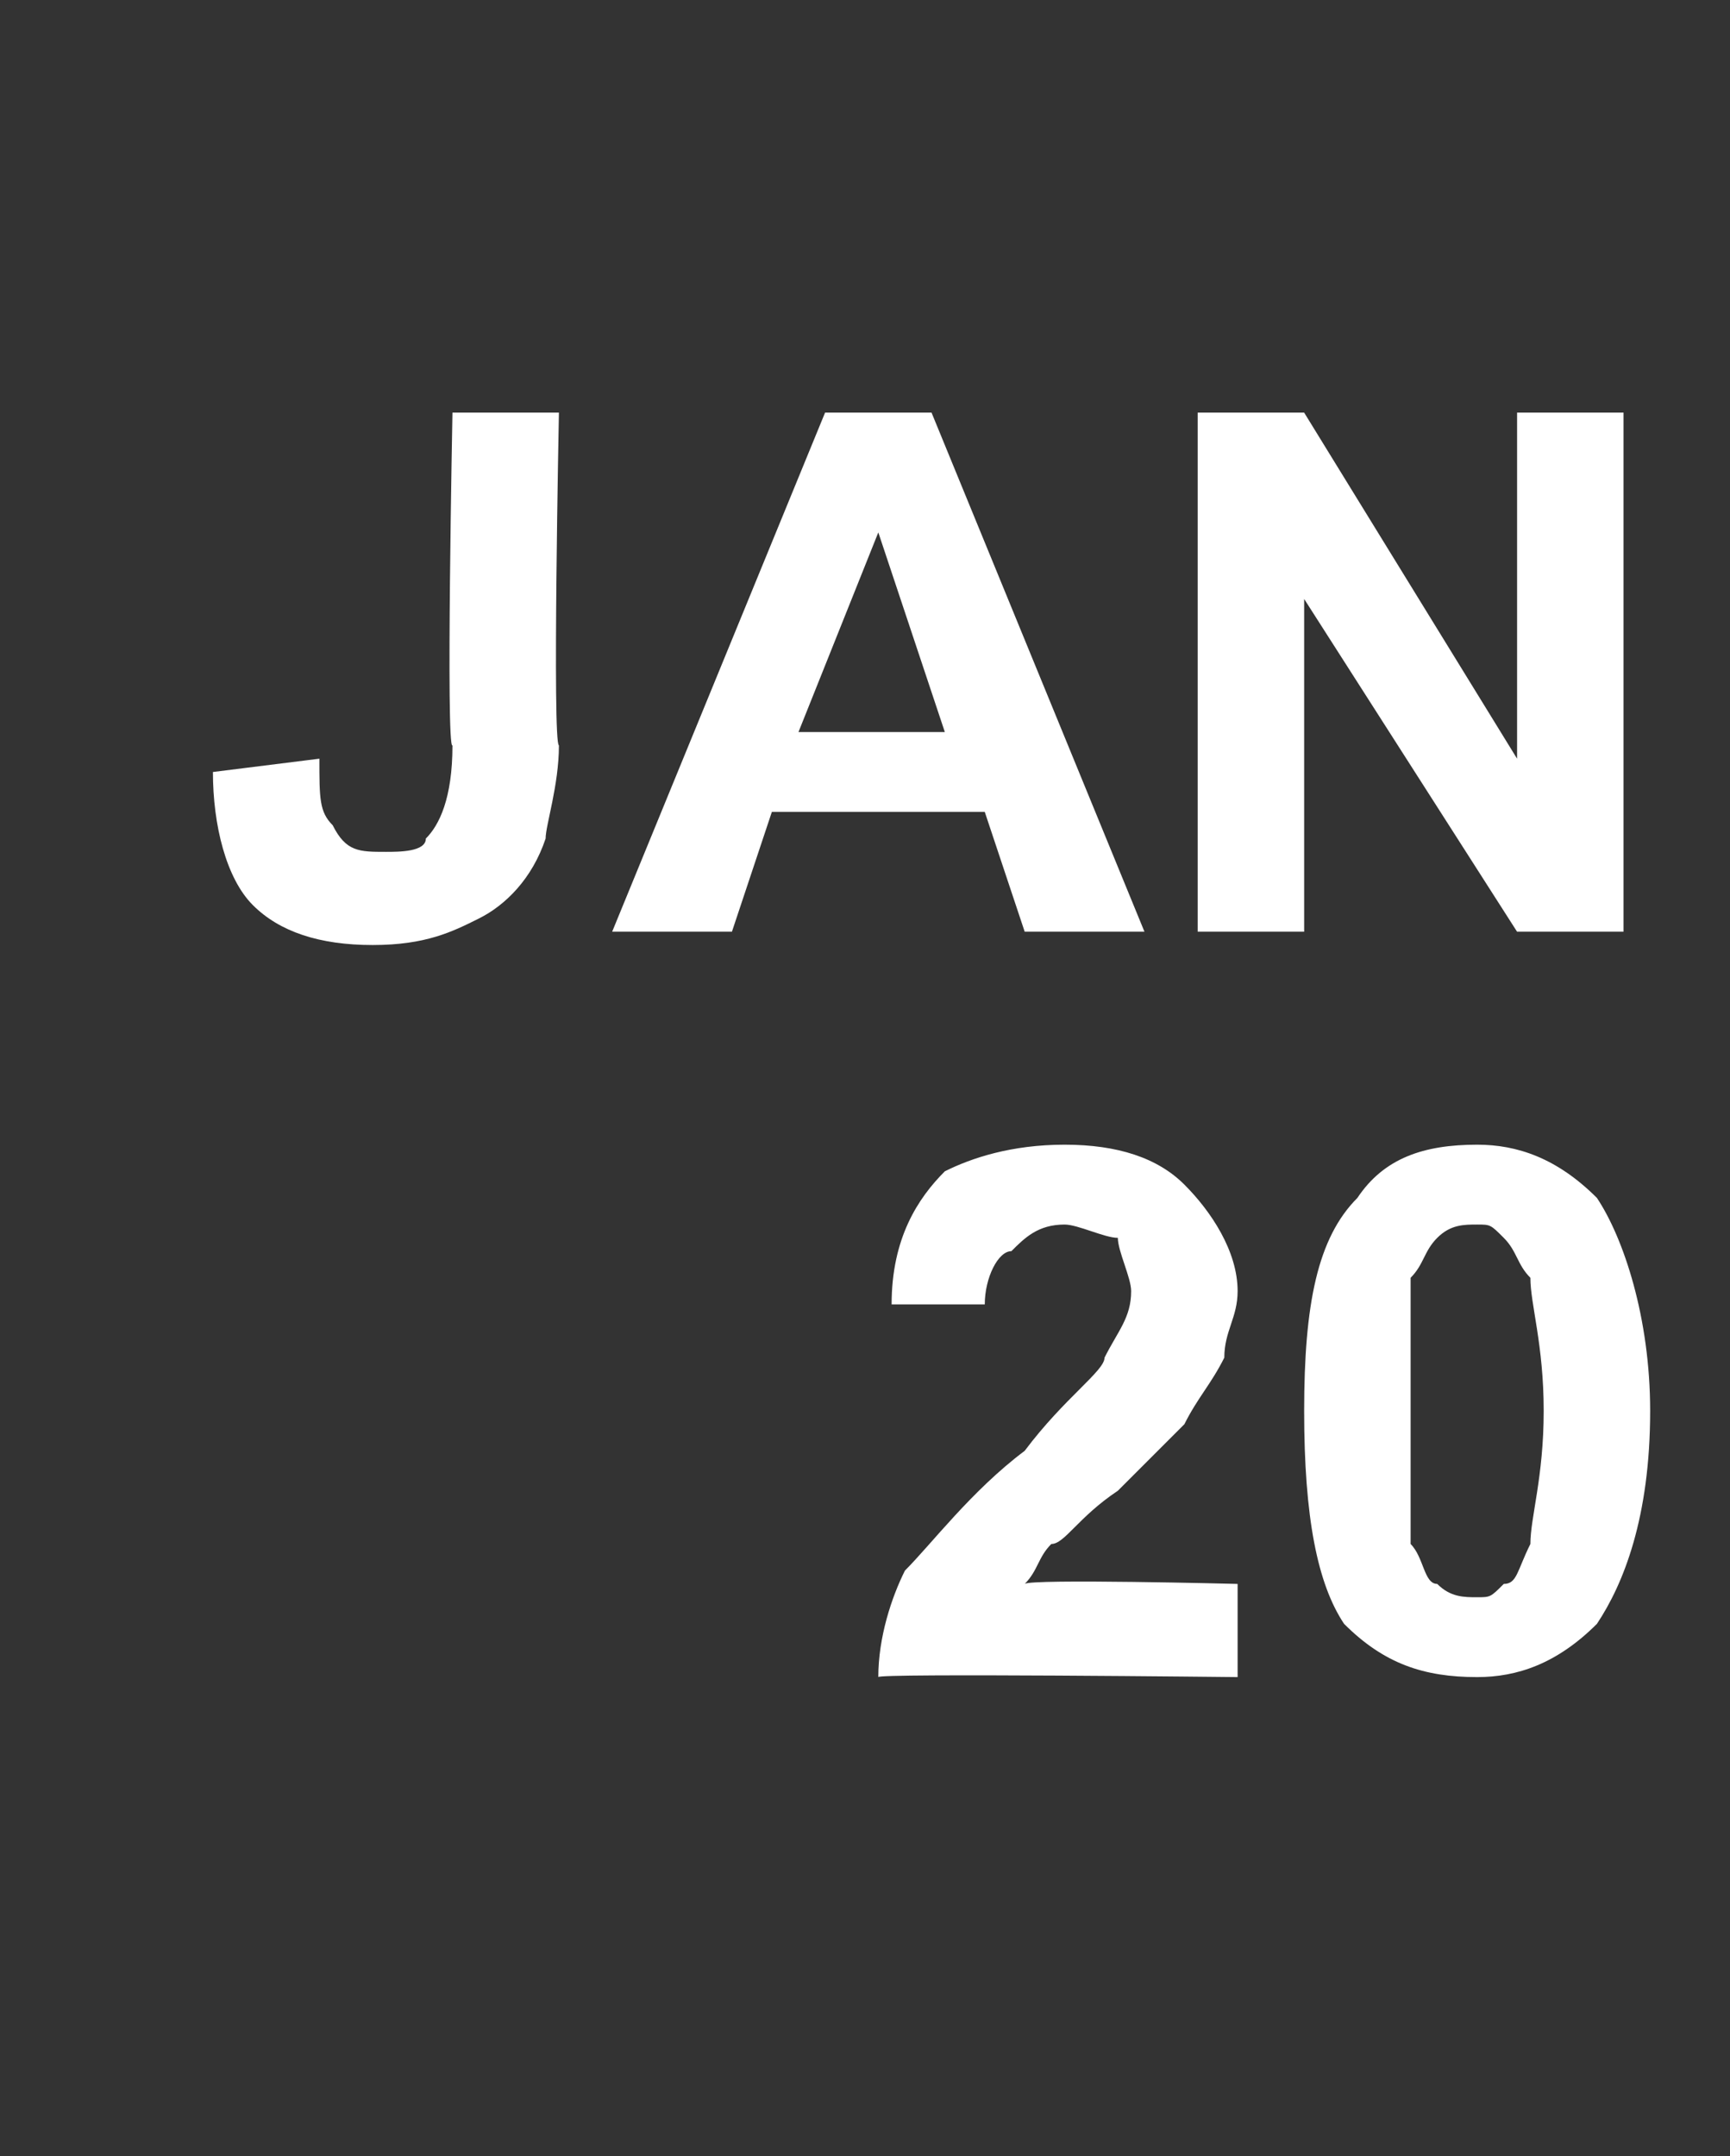
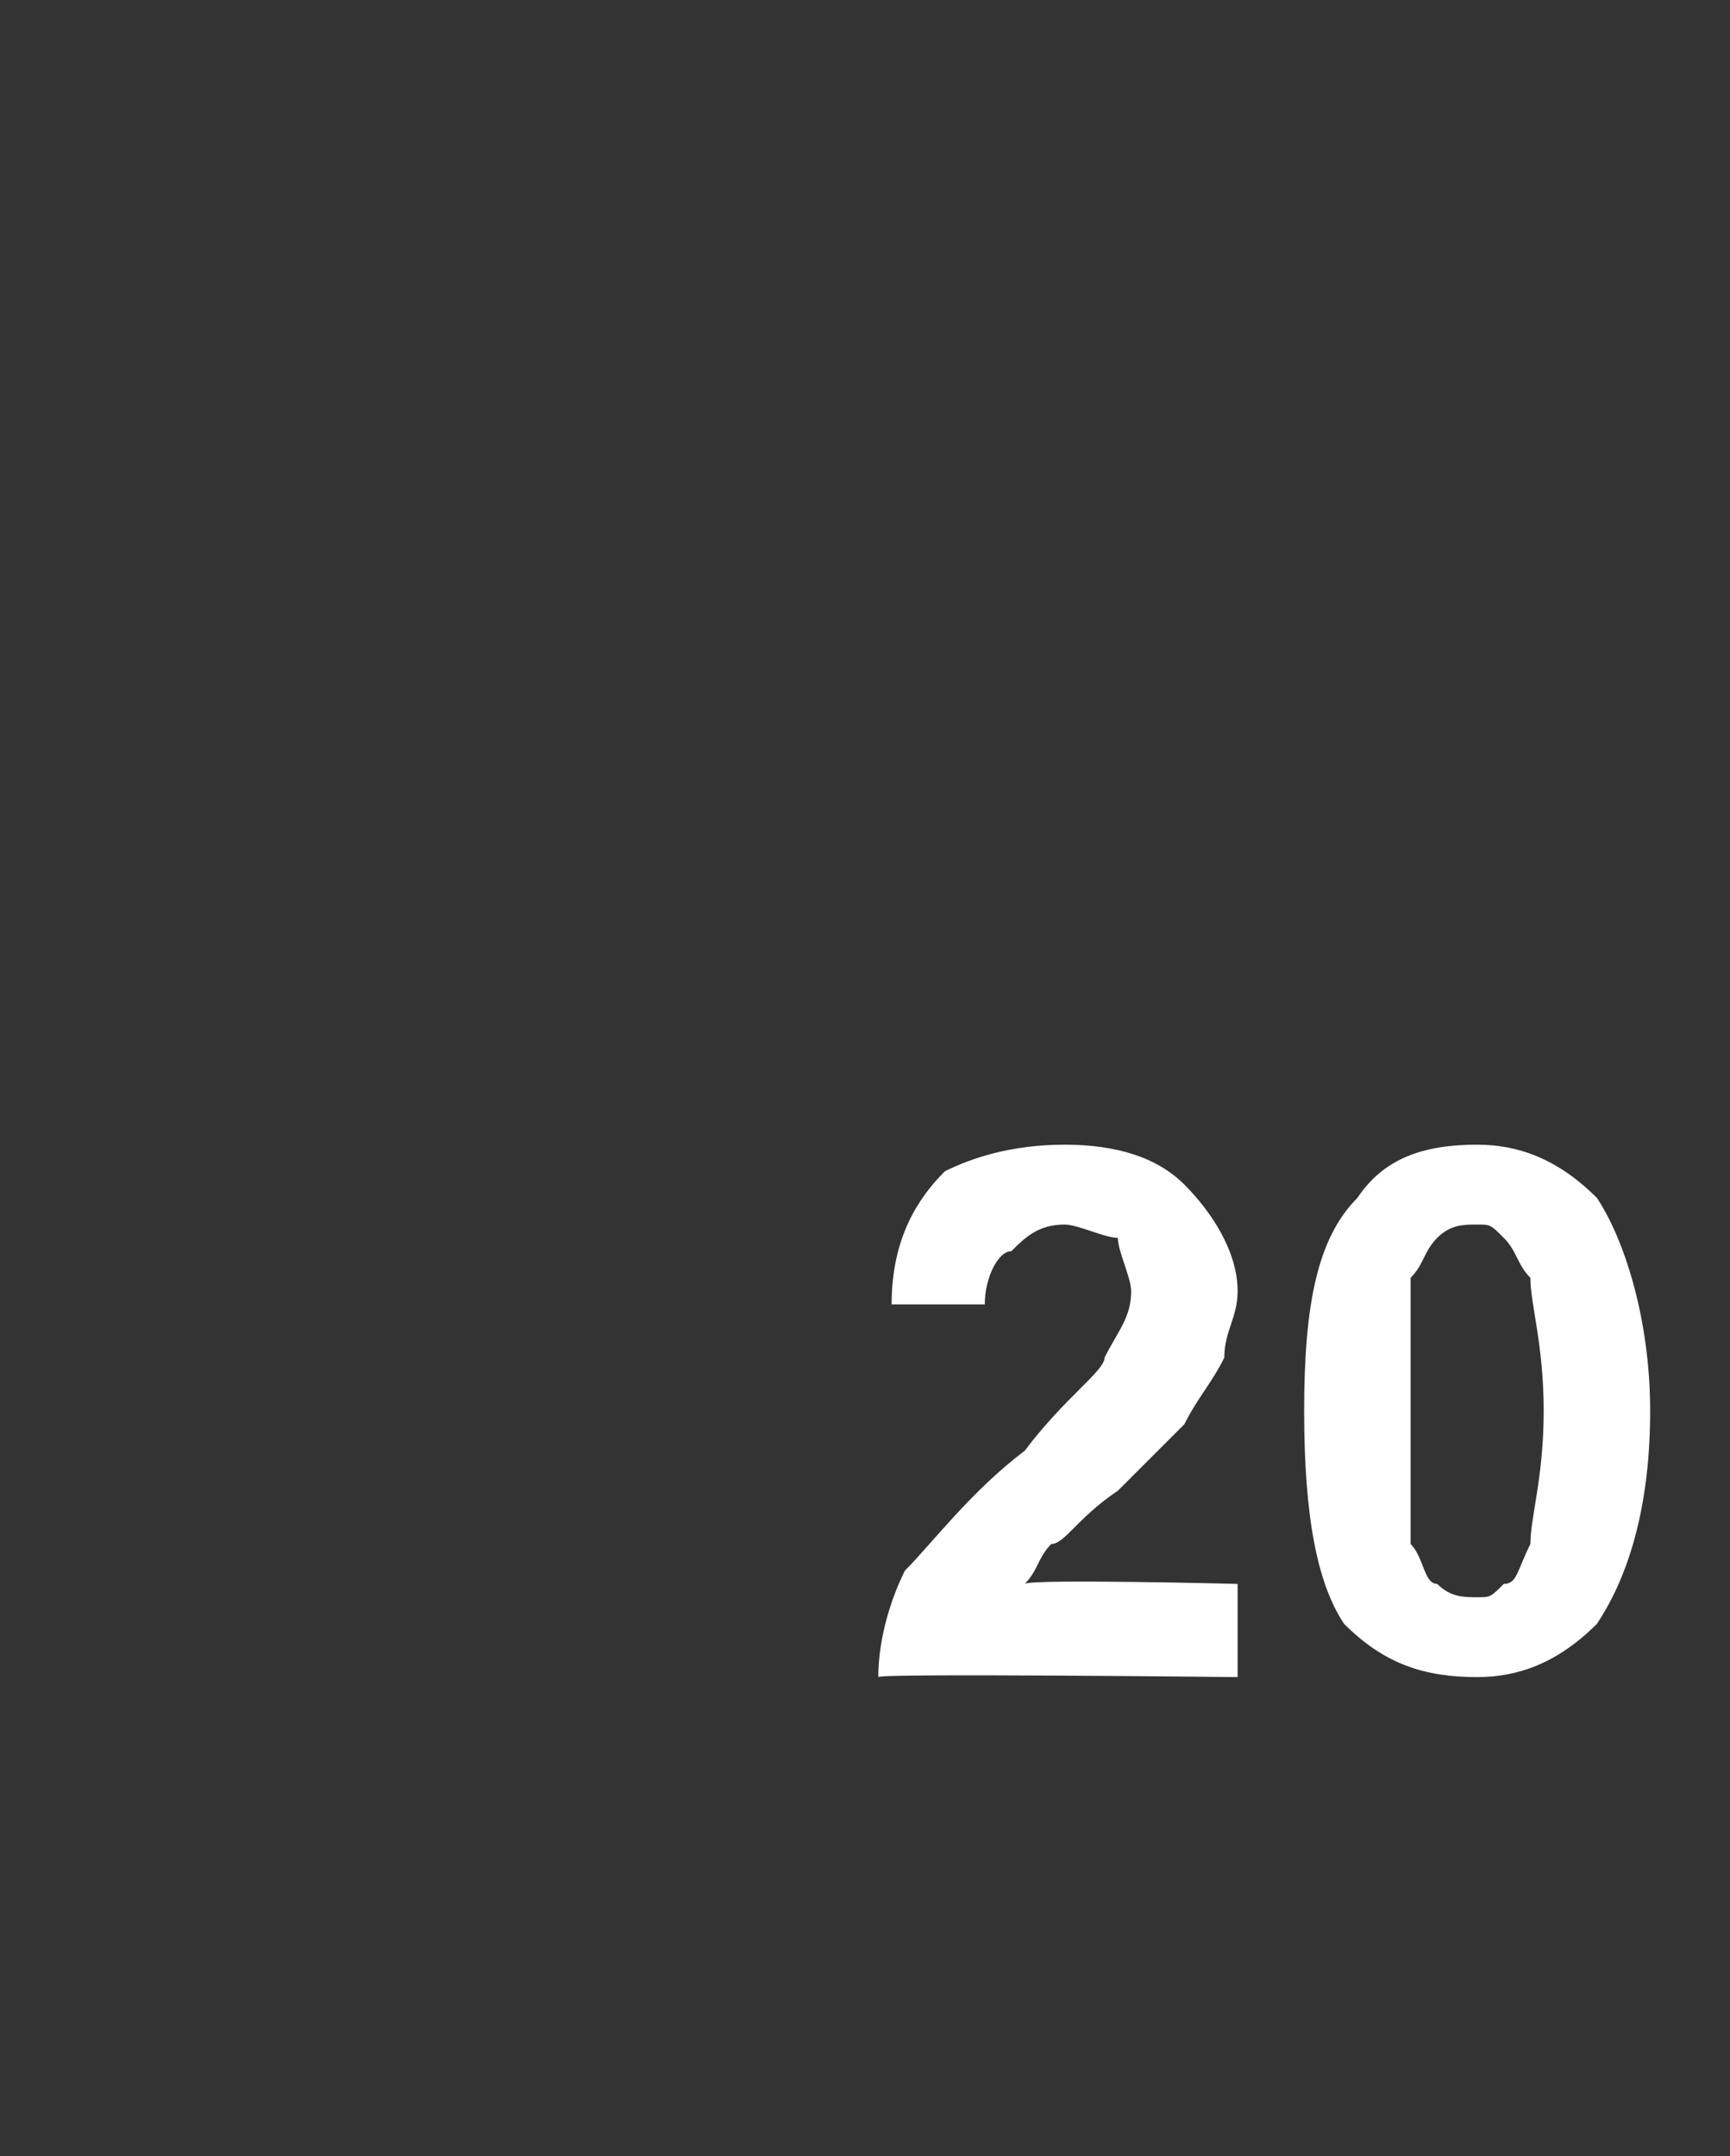
<svg xmlns="http://www.w3.org/2000/svg" version="1.1" width="13px" height="16.2px" viewBox="0 -3 13 16.2" style="top:-3px">
  <rect x="0" y="-3" width="13" height="16.2" fill="#333333" stroke="none" />
  <desc>JAN 20</desc>
  <defs />
  <g id="Polygon51933">
    <path d="M 9.3 8.9 L 9.3 9.6 C 9.3 9.6 6.58 9.57 6.6 9.6 C 6.6 9.3 6.7 9 6.8 8.8 C 7 8.6 7.3 8.2 7.7 7.9 C 8 7.5 8.3 7.3 8.3 7.2 C 8.4 7 8.5 6.9 8.5 6.7 C 8.5 6.6 8.4 6.4 8.4 6.3 C 8.3 6.3 8.1 6.2 8 6.2 C 7.8 6.2 7.7 6.3 7.6 6.4 C 7.5 6.4 7.4 6.6 7.4 6.8 C 7.4 6.8 6.7 6.8 6.7 6.8 C 6.7 6.3 6.9 6 7.1 5.8 C 7.3 5.7 7.6 5.6 8 5.6 C 8.4 5.6 8.7 5.7 8.9 5.9 C 9.1 6.1 9.3 6.4 9.3 6.7 C 9.3 6.9 9.2 7 9.2 7.2 C 9.1 7.4 9 7.5 8.9 7.7 C 8.8 7.8 8.6 8 8.4 8.2 C 8.1 8.4 8 8.6 7.9 8.6 C 7.8 8.7 7.8 8.8 7.7 8.9 C 7.74 8.86 9.3 8.9 9.3 8.9 Z M 10.2 6 C 10.4 5.7 10.7 5.6 11.1 5.6 C 11.4 5.6 11.7 5.7 12 6 C 12.2 6.3 12.4 6.9 12.4 7.6 C 12.4 8.4 12.2 8.9 12 9.2 C 11.7 9.5 11.4 9.6 11.1 9.6 C 10.7 9.6 10.4 9.5 10.1 9.2 C 9.9 8.9 9.8 8.4 9.8 7.6 C 9.8 6.8 9.9 6.3 10.2 6 C 10.2 6 10.2 6 10.2 6 Z M 11.1 6.2 C 11 6.2 10.9 6.2 10.8 6.3 C 10.7 6.4 10.7 6.5 10.6 6.6 C 10.6 6.8 10.6 7.1 10.6 7.6 C 10.6 8.1 10.6 8.4 10.6 8.6 C 10.7 8.7 10.7 8.9 10.8 8.9 C 10.9 9 11 9 11.1 9 C 11.2 9 11.2 9 11.3 8.9 C 11.4 8.9 11.4 8.8 11.5 8.6 C 11.5 8.4 11.6 8.1 11.6 7.6 C 11.6 7.1 11.5 6.8 11.5 6.6 C 11.4 6.5 11.4 6.4 11.3 6.3 C 11.2 6.2 11.2 6.2 11.1 6.2 Z " stroke="none" fill="#fff" />
  </g>
  <g id="Polygon51932">
-     <path d="M 3.4 0.1 L 4.2 0.1 C 4.2 0.1 4.15 2.59 4.2 2.6 C 4.2 2.9 4.1 3.2 4.1 3.3 C 4 3.6 3.8 3.8 3.6 3.9 C 3.4 4 3.2 4.1 2.8 4.1 C 2.4 4.1 2.1 4 1.9 3.8 C 1.7 3.6 1.6 3.2 1.6 2.8 C 1.6 2.8 2.4 2.7 2.4 2.7 C 2.4 3 2.4 3.1 2.5 3.2 C 2.6 3.4 2.7 3.4 2.9 3.4 C 3 3.4 3.2 3.4 3.2 3.3 C 3.3 3.2 3.4 3 3.4 2.6 C 3.35 2.64 3.4 0.1 3.4 0.1 Z M 8.6 4 L 7.7 4 L 7.4 3.1 L 5.8 3.1 L 5.5 4 L 4.6 4 L 6.2 0.1 L 7 0.1 L 8.6 4 Z M 7.1 2.5 L 6.6 1 L 6 2.5 L 7.1 2.5 Z M 9 4 L 9 0.1 L 9.8 0.1 L 11.4 2.7 L 11.4 0.1 L 12.2 0.1 L 12.2 4 L 11.4 4 L 9.8 1.5 L 9.8 4 L 9 4 Z " stroke="none" fill="#fff" />
-   </g>
+     </g>
</svg>